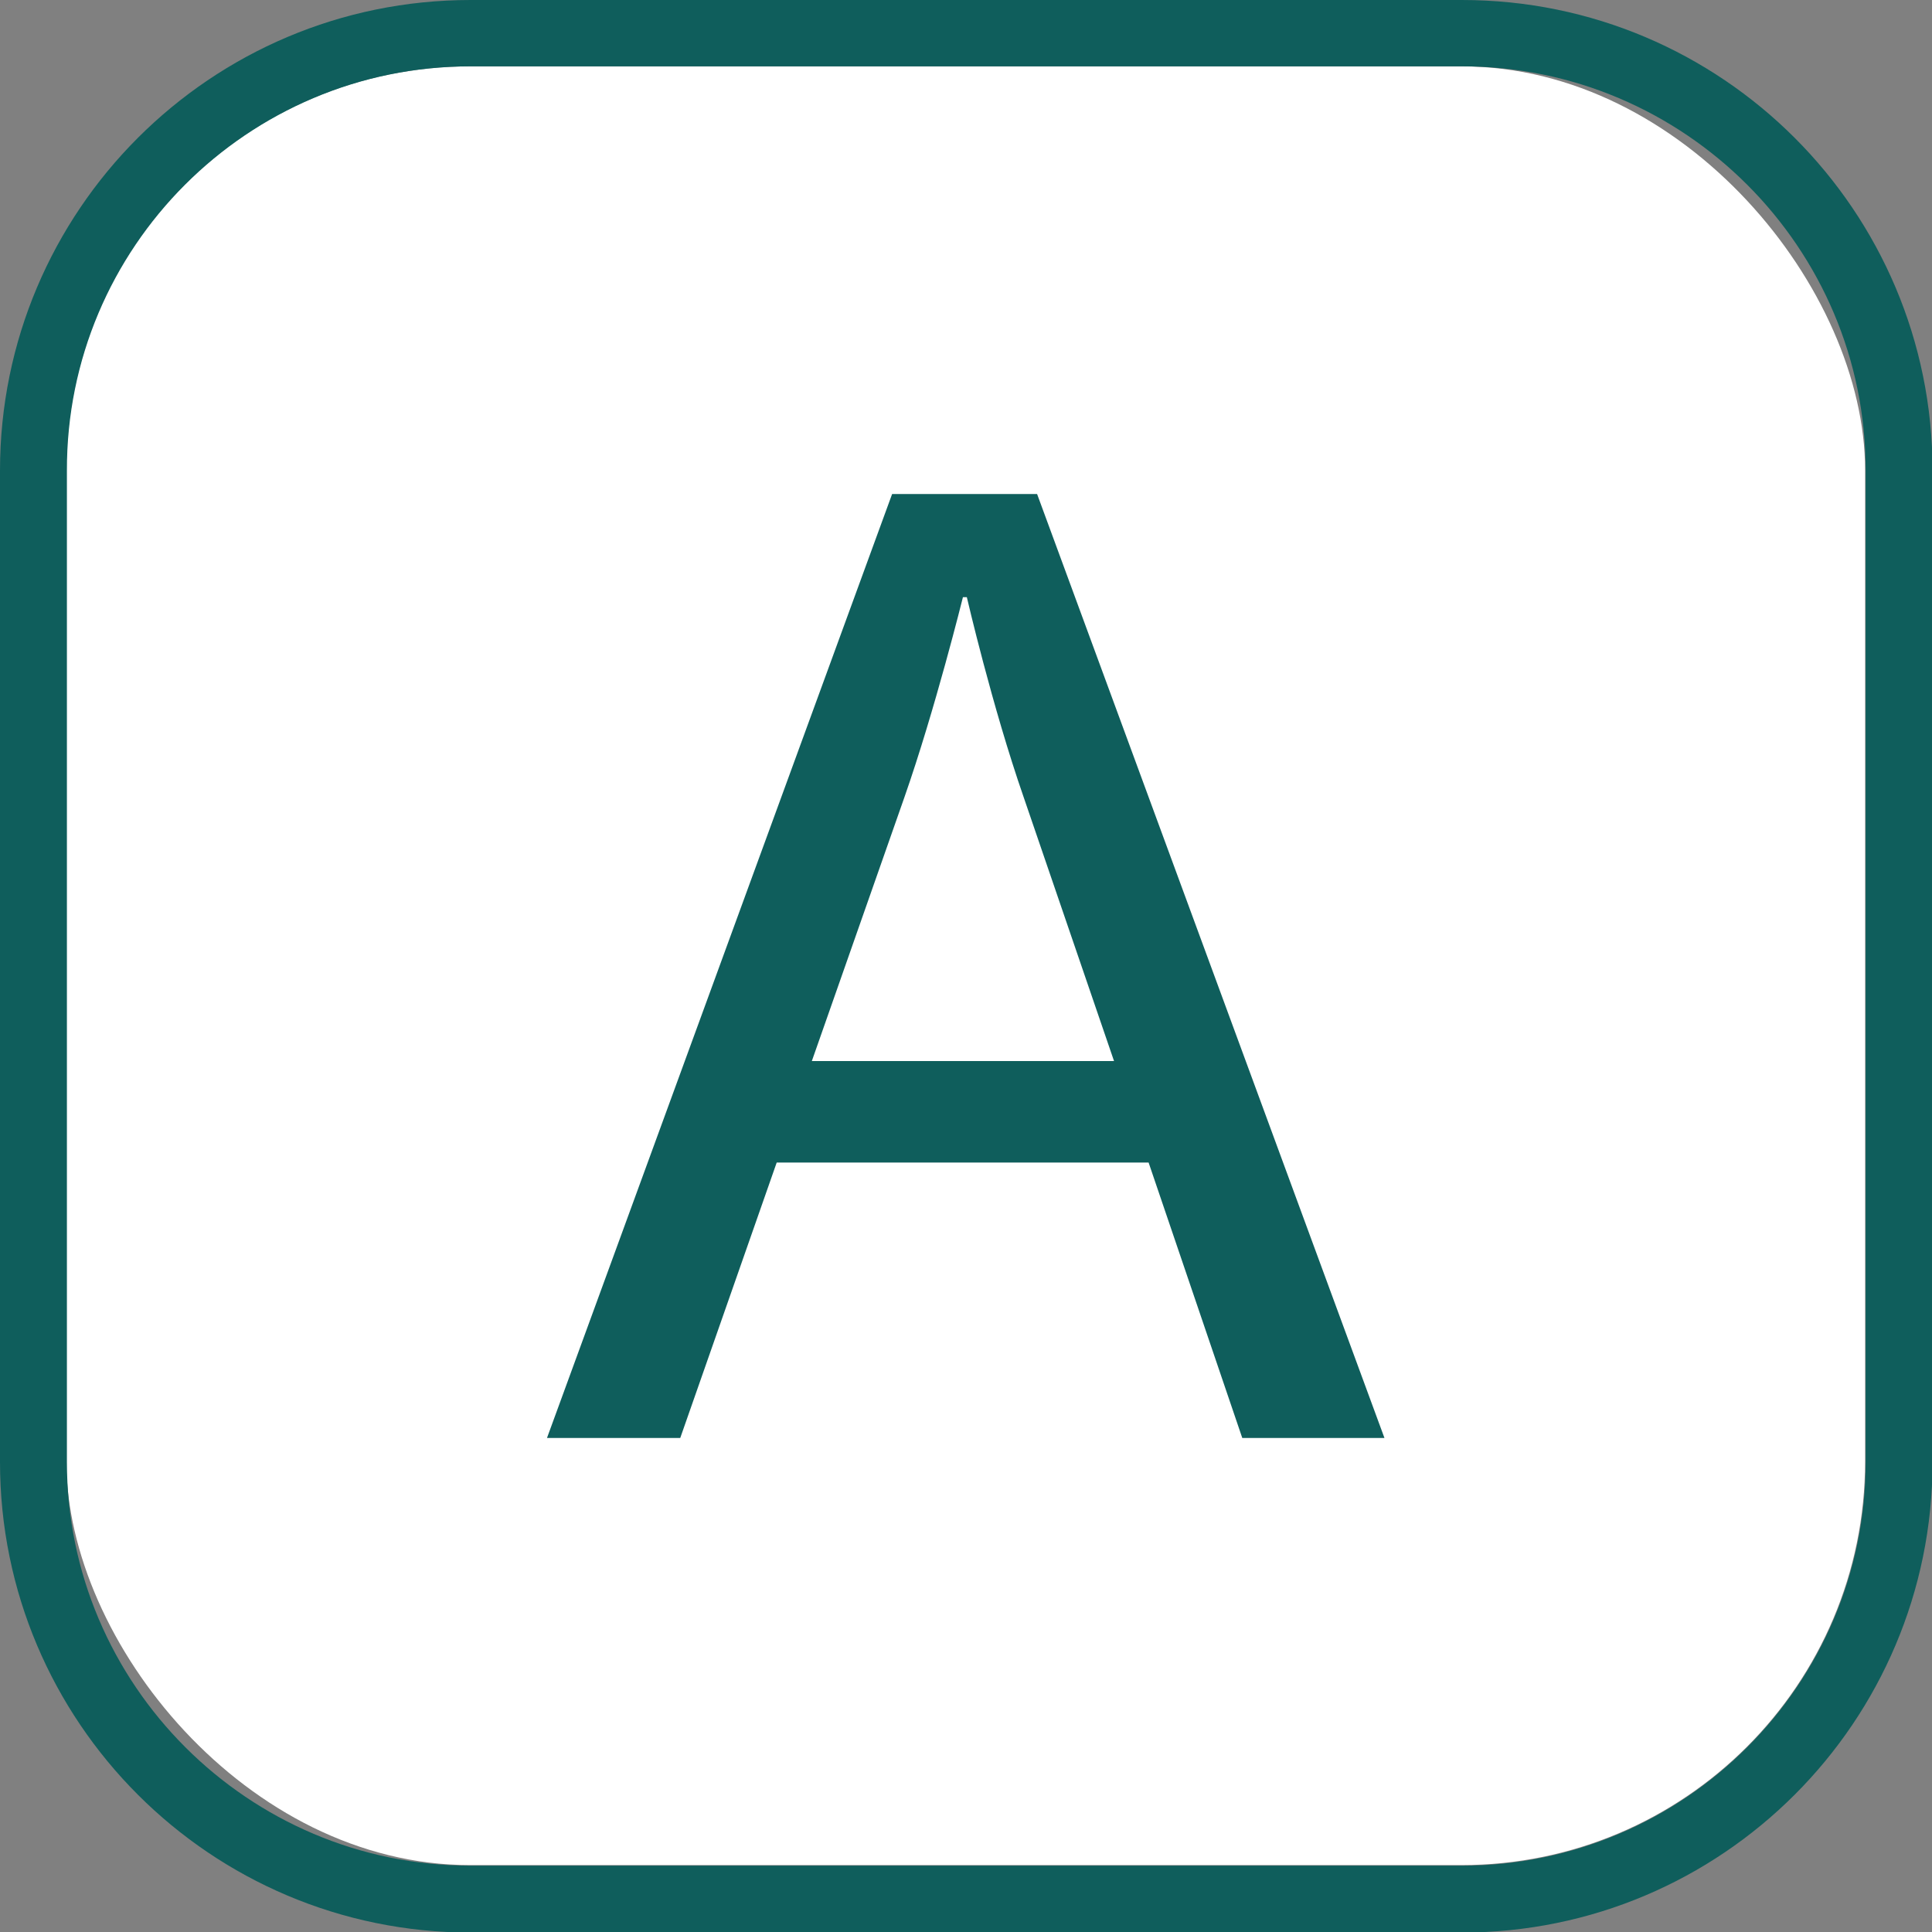
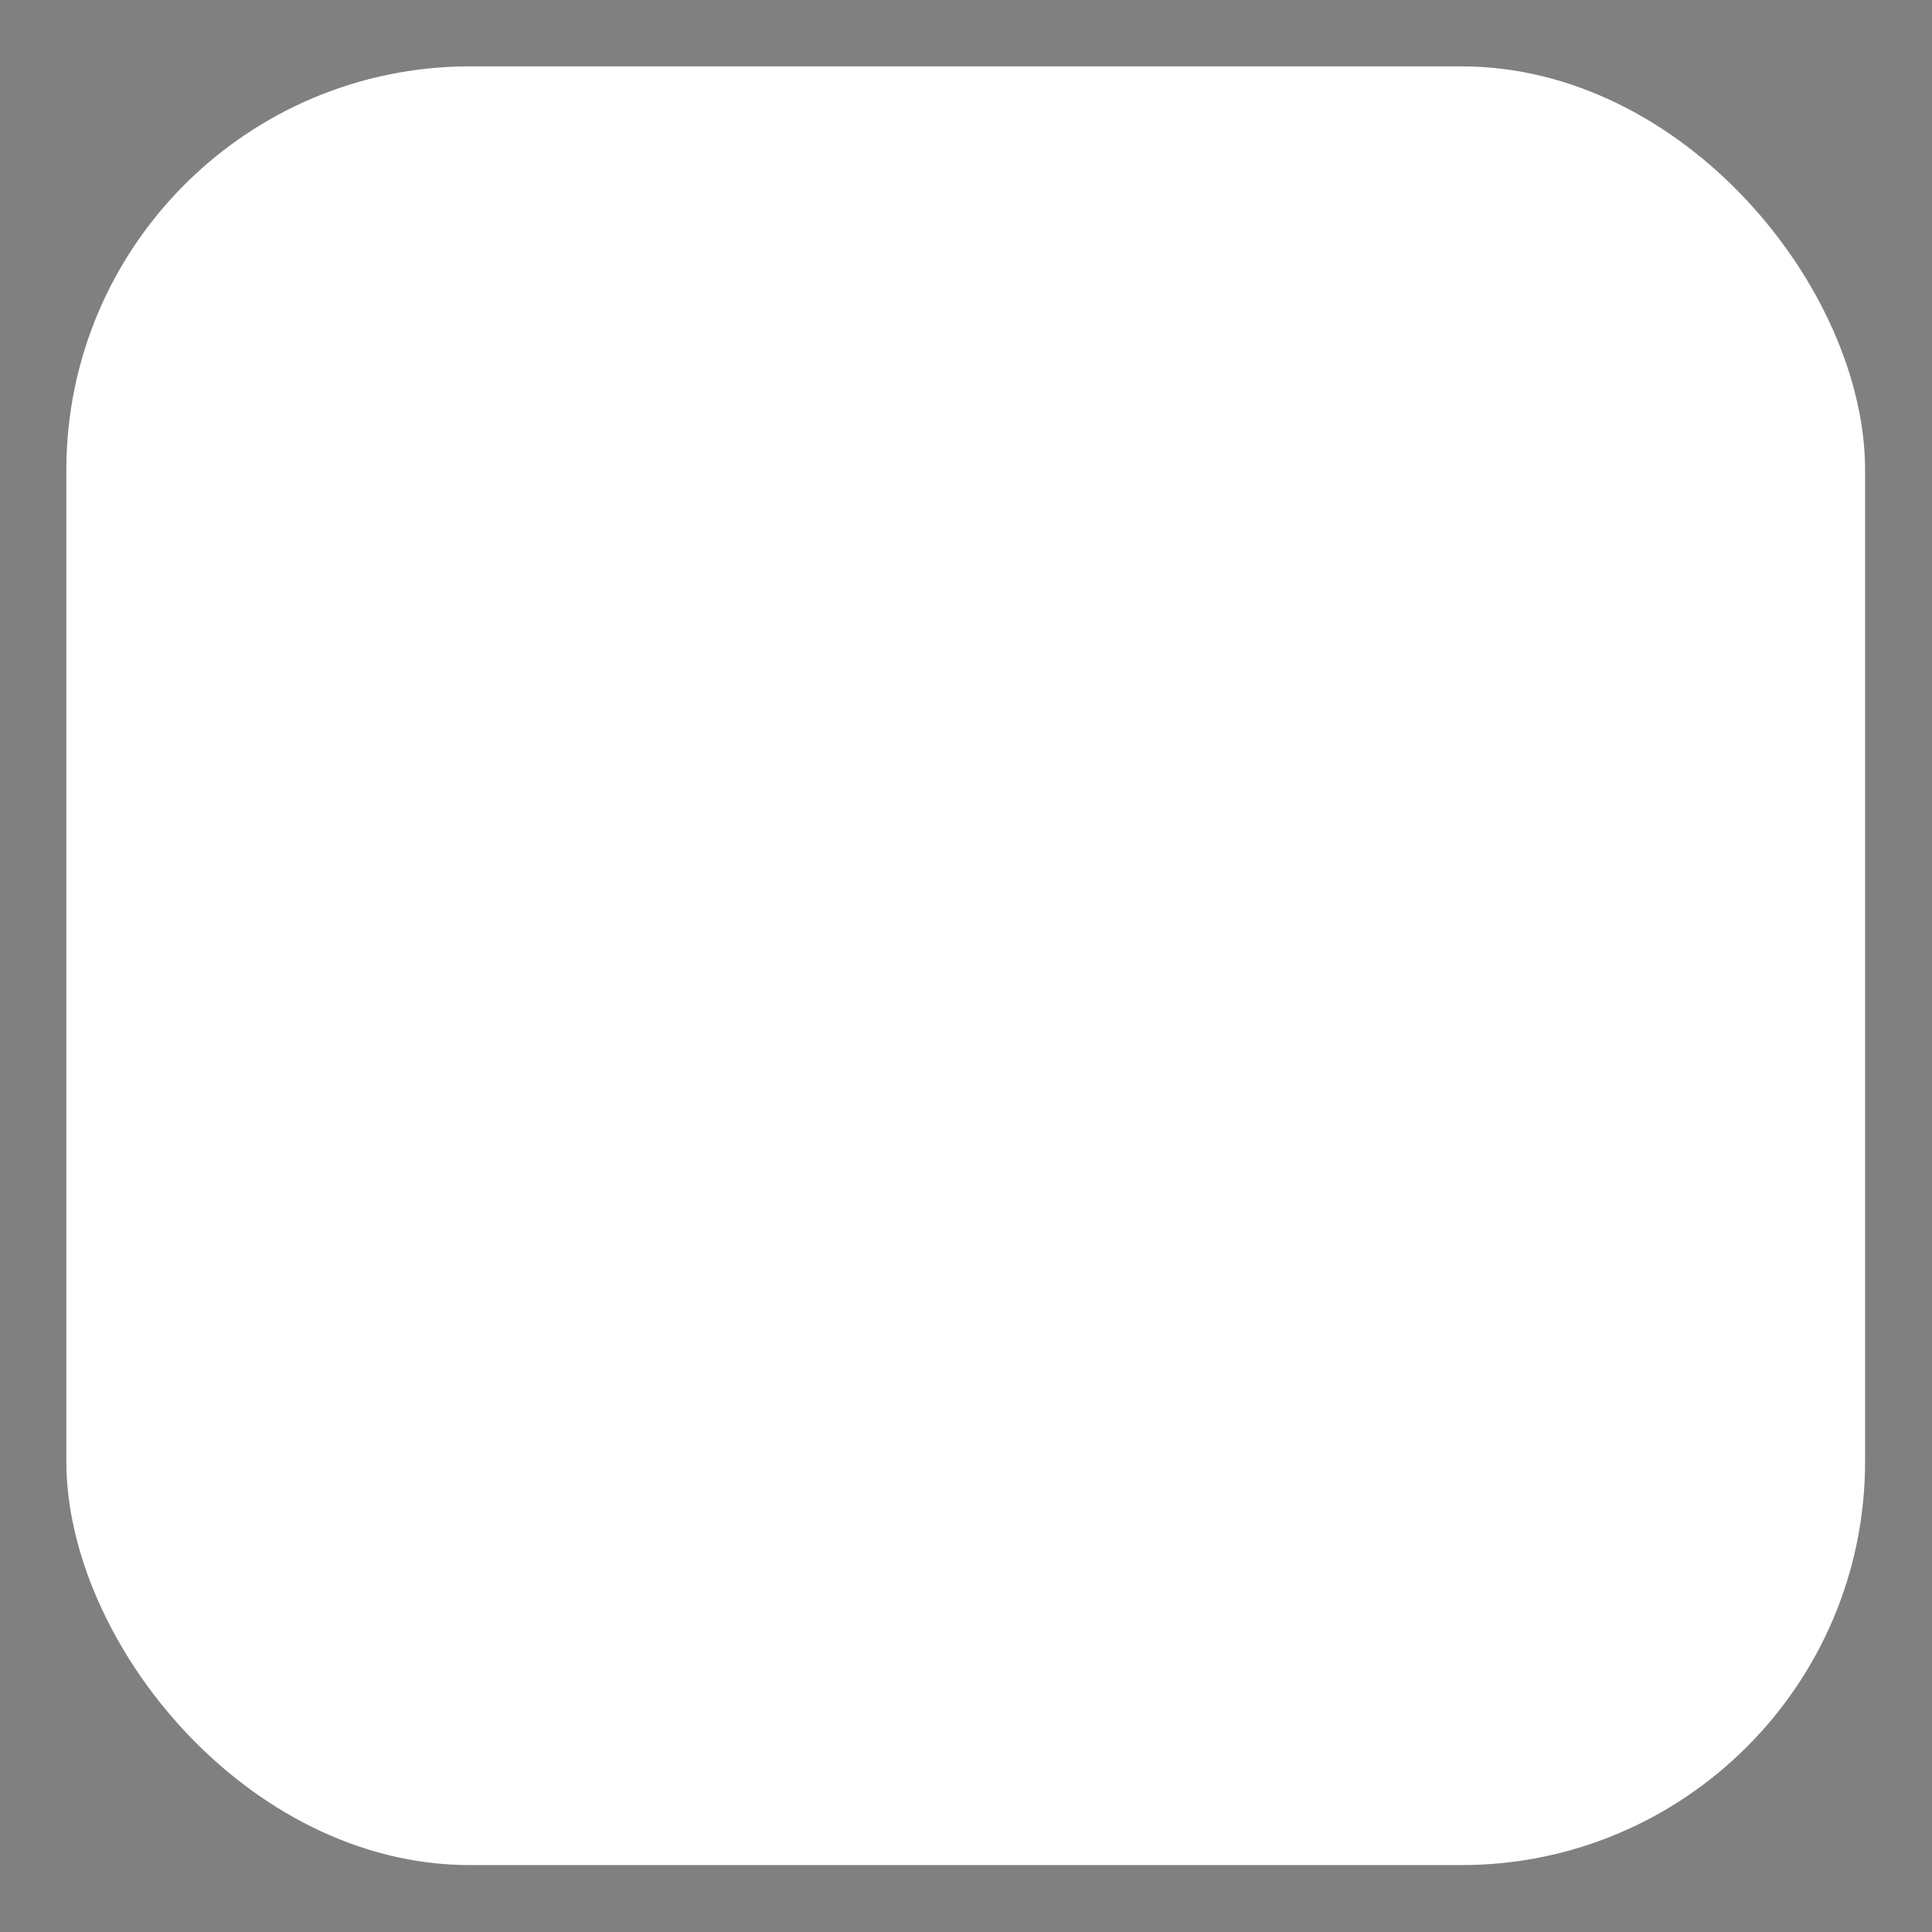
<svg xmlns="http://www.w3.org/2000/svg" id="Layer_1" data-name="Layer 1" version="1.1" viewBox="0 0 346.5 346.5">
  <rect x="0" y="0" width="346.5" height="346.5" fill="#808080" stroke="none" />
  <defs>
    <style> .cls-1 { fill: #0f5e5c; } .cls-1, .cls-2 { stroke-width: 0px; } .cls-2 { fill: #fff; } </style>
  </defs>
  <g>
    <rect class="cls-2" x="11.9" y="11.9" width="322.6" height="322.6" rx="72.4" ry="72.4" />
-     <path class="cls-1" d="M262.2,0H84.4C37.8,0,0,37.8,0,84.4v177.8c0,46.6,37.8,84.4,84.4,84.4h177.8c46.6,0,84.4-37.8,84.4-84.4V84.4c0-46.6-37.8-84.4-84.4-84.4ZM334.6,262.2c0,39.9-32.5,72.4-72.4,72.4H84.4c-39.9,0-72.4-32.5-72.4-72.4V84.4C11.9,44.4,44.4,11.9,84.4,11.9h177.8c39.9,0,72.4,32.5,72.4,72.4v177.8Z" />
  </g>
-   <path class="cls-1" d="M160.1,88.6h25.9l62.3,169.3h-25.5l-16.8-49.4h-66.7l-17.3,49.4h-23.9l61.9-169.3ZM145.7,190.3h54.1l-16.2-47.3c-5.7-16.4-10.2-35.9-10.2-35.9h-.7s-5,20.2-10.5,35.9l-16.6,47.3Z" />
</svg>